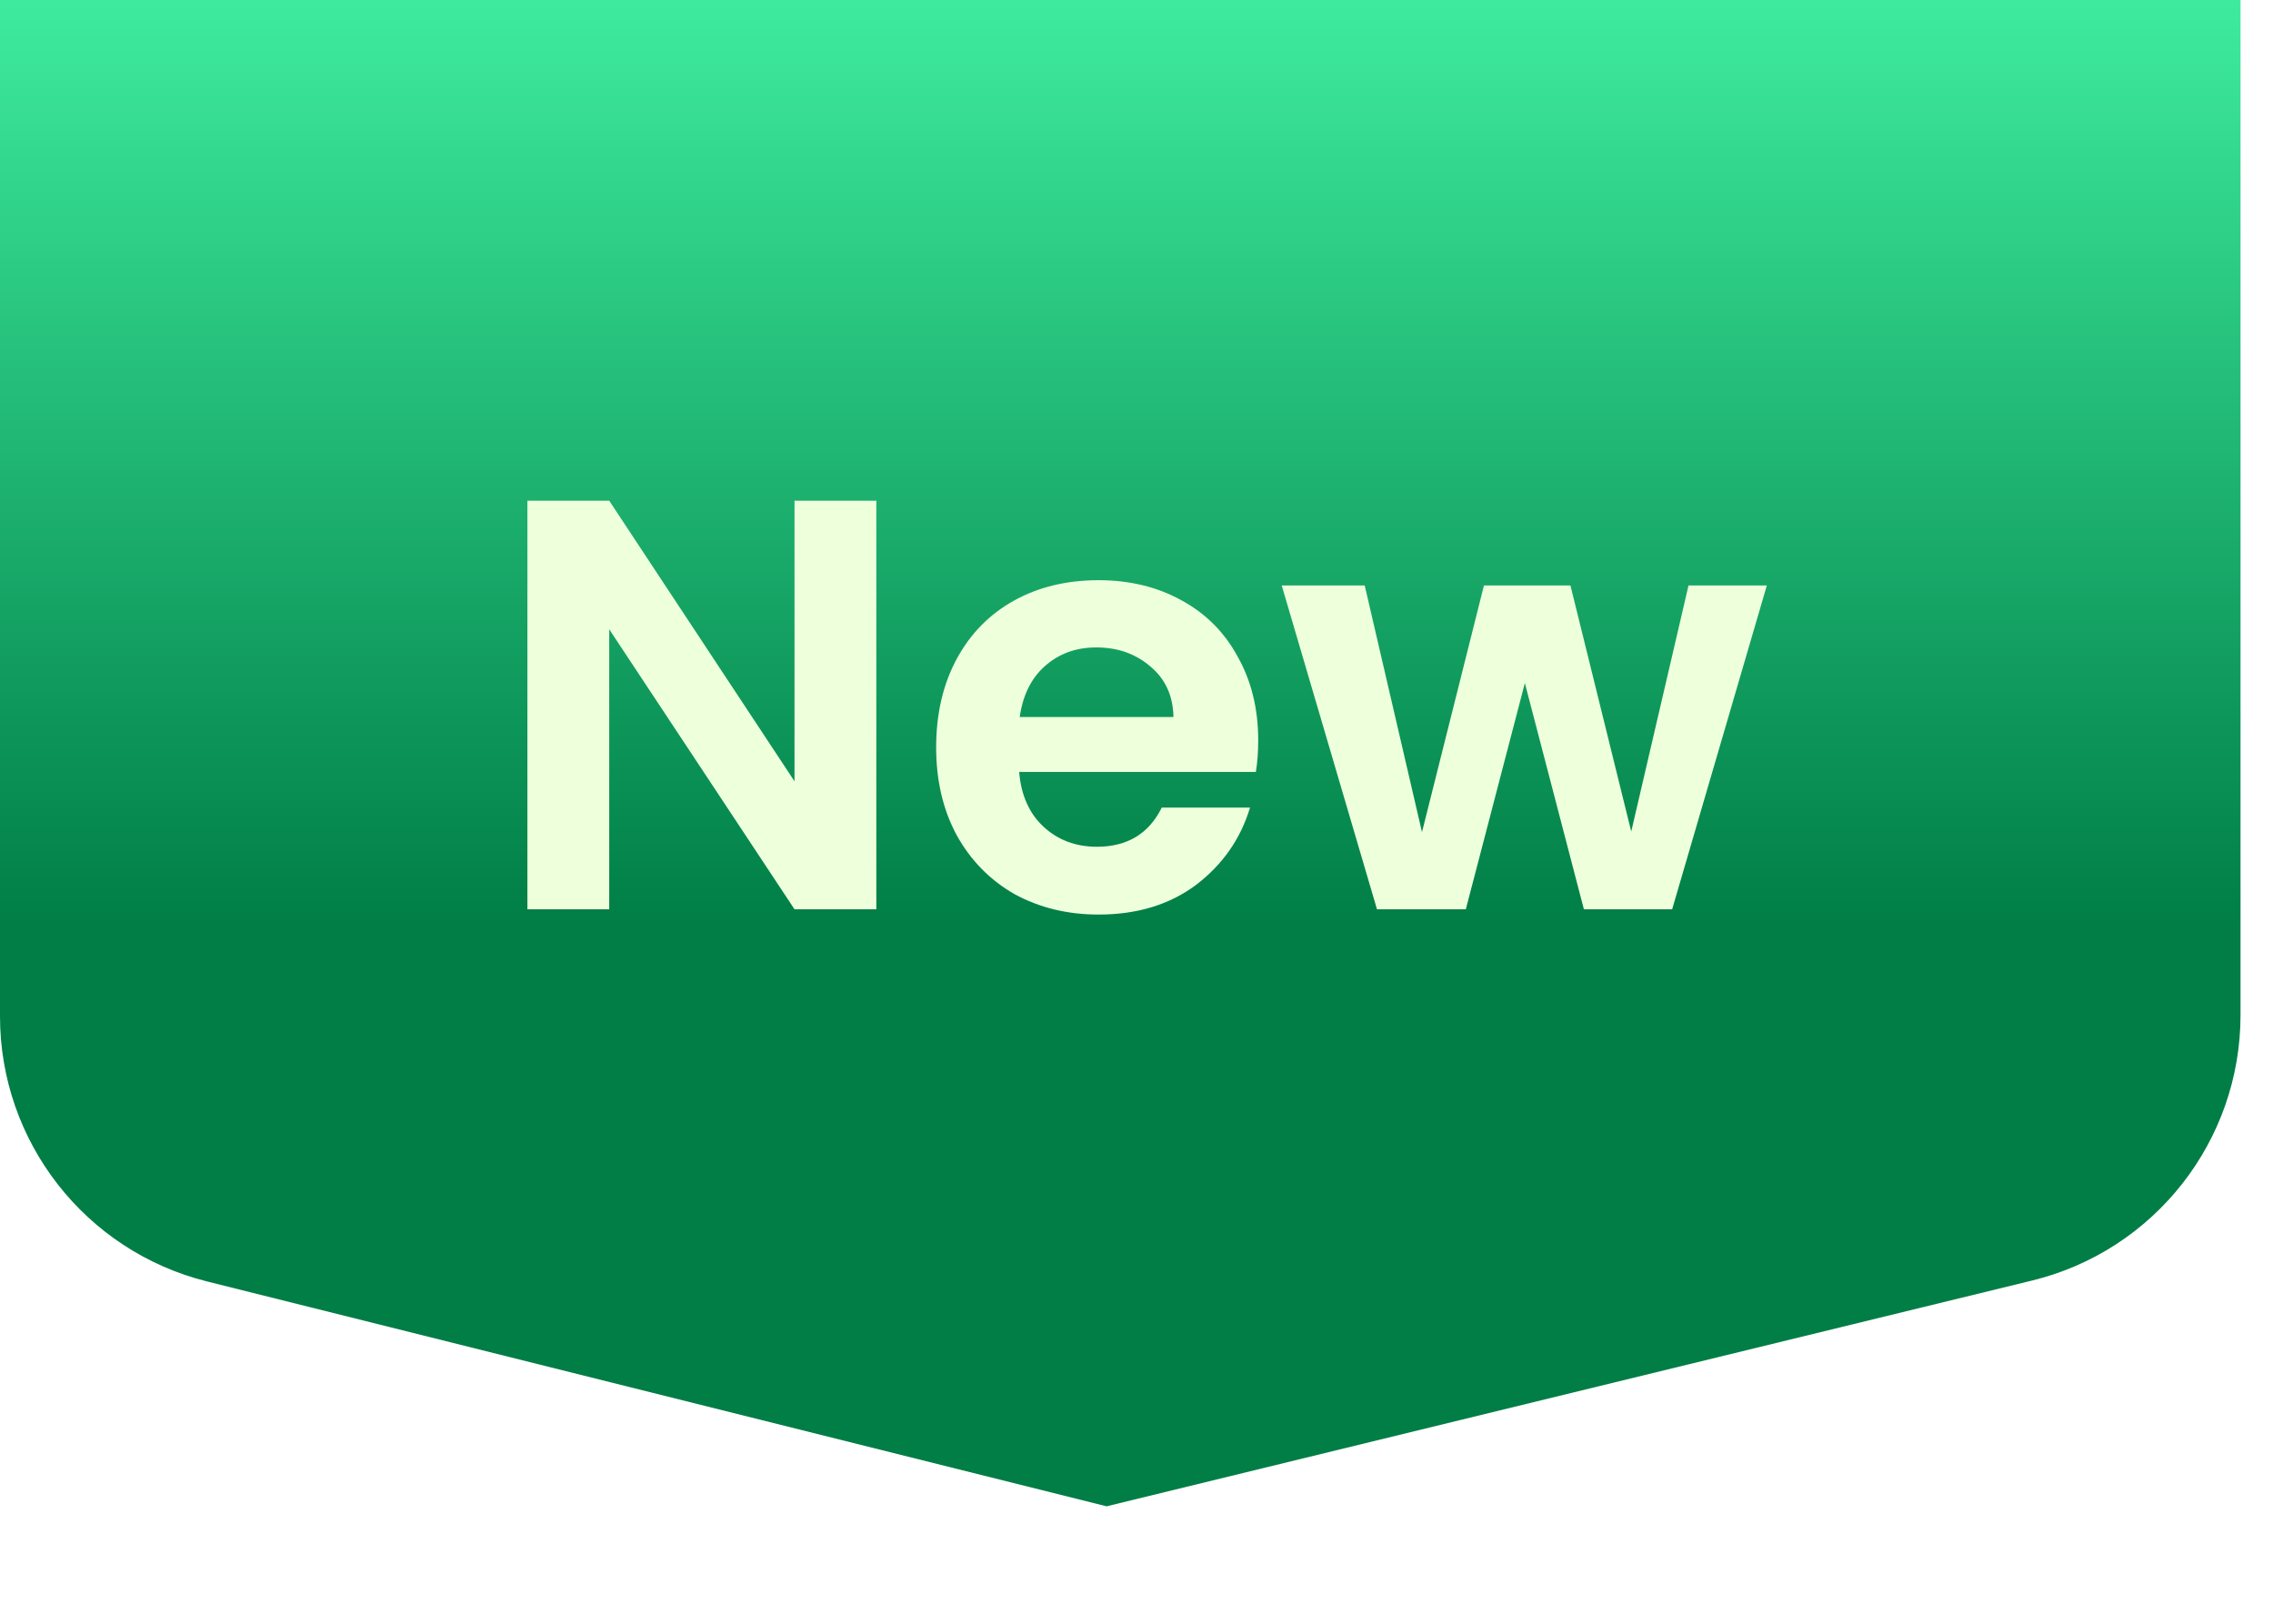
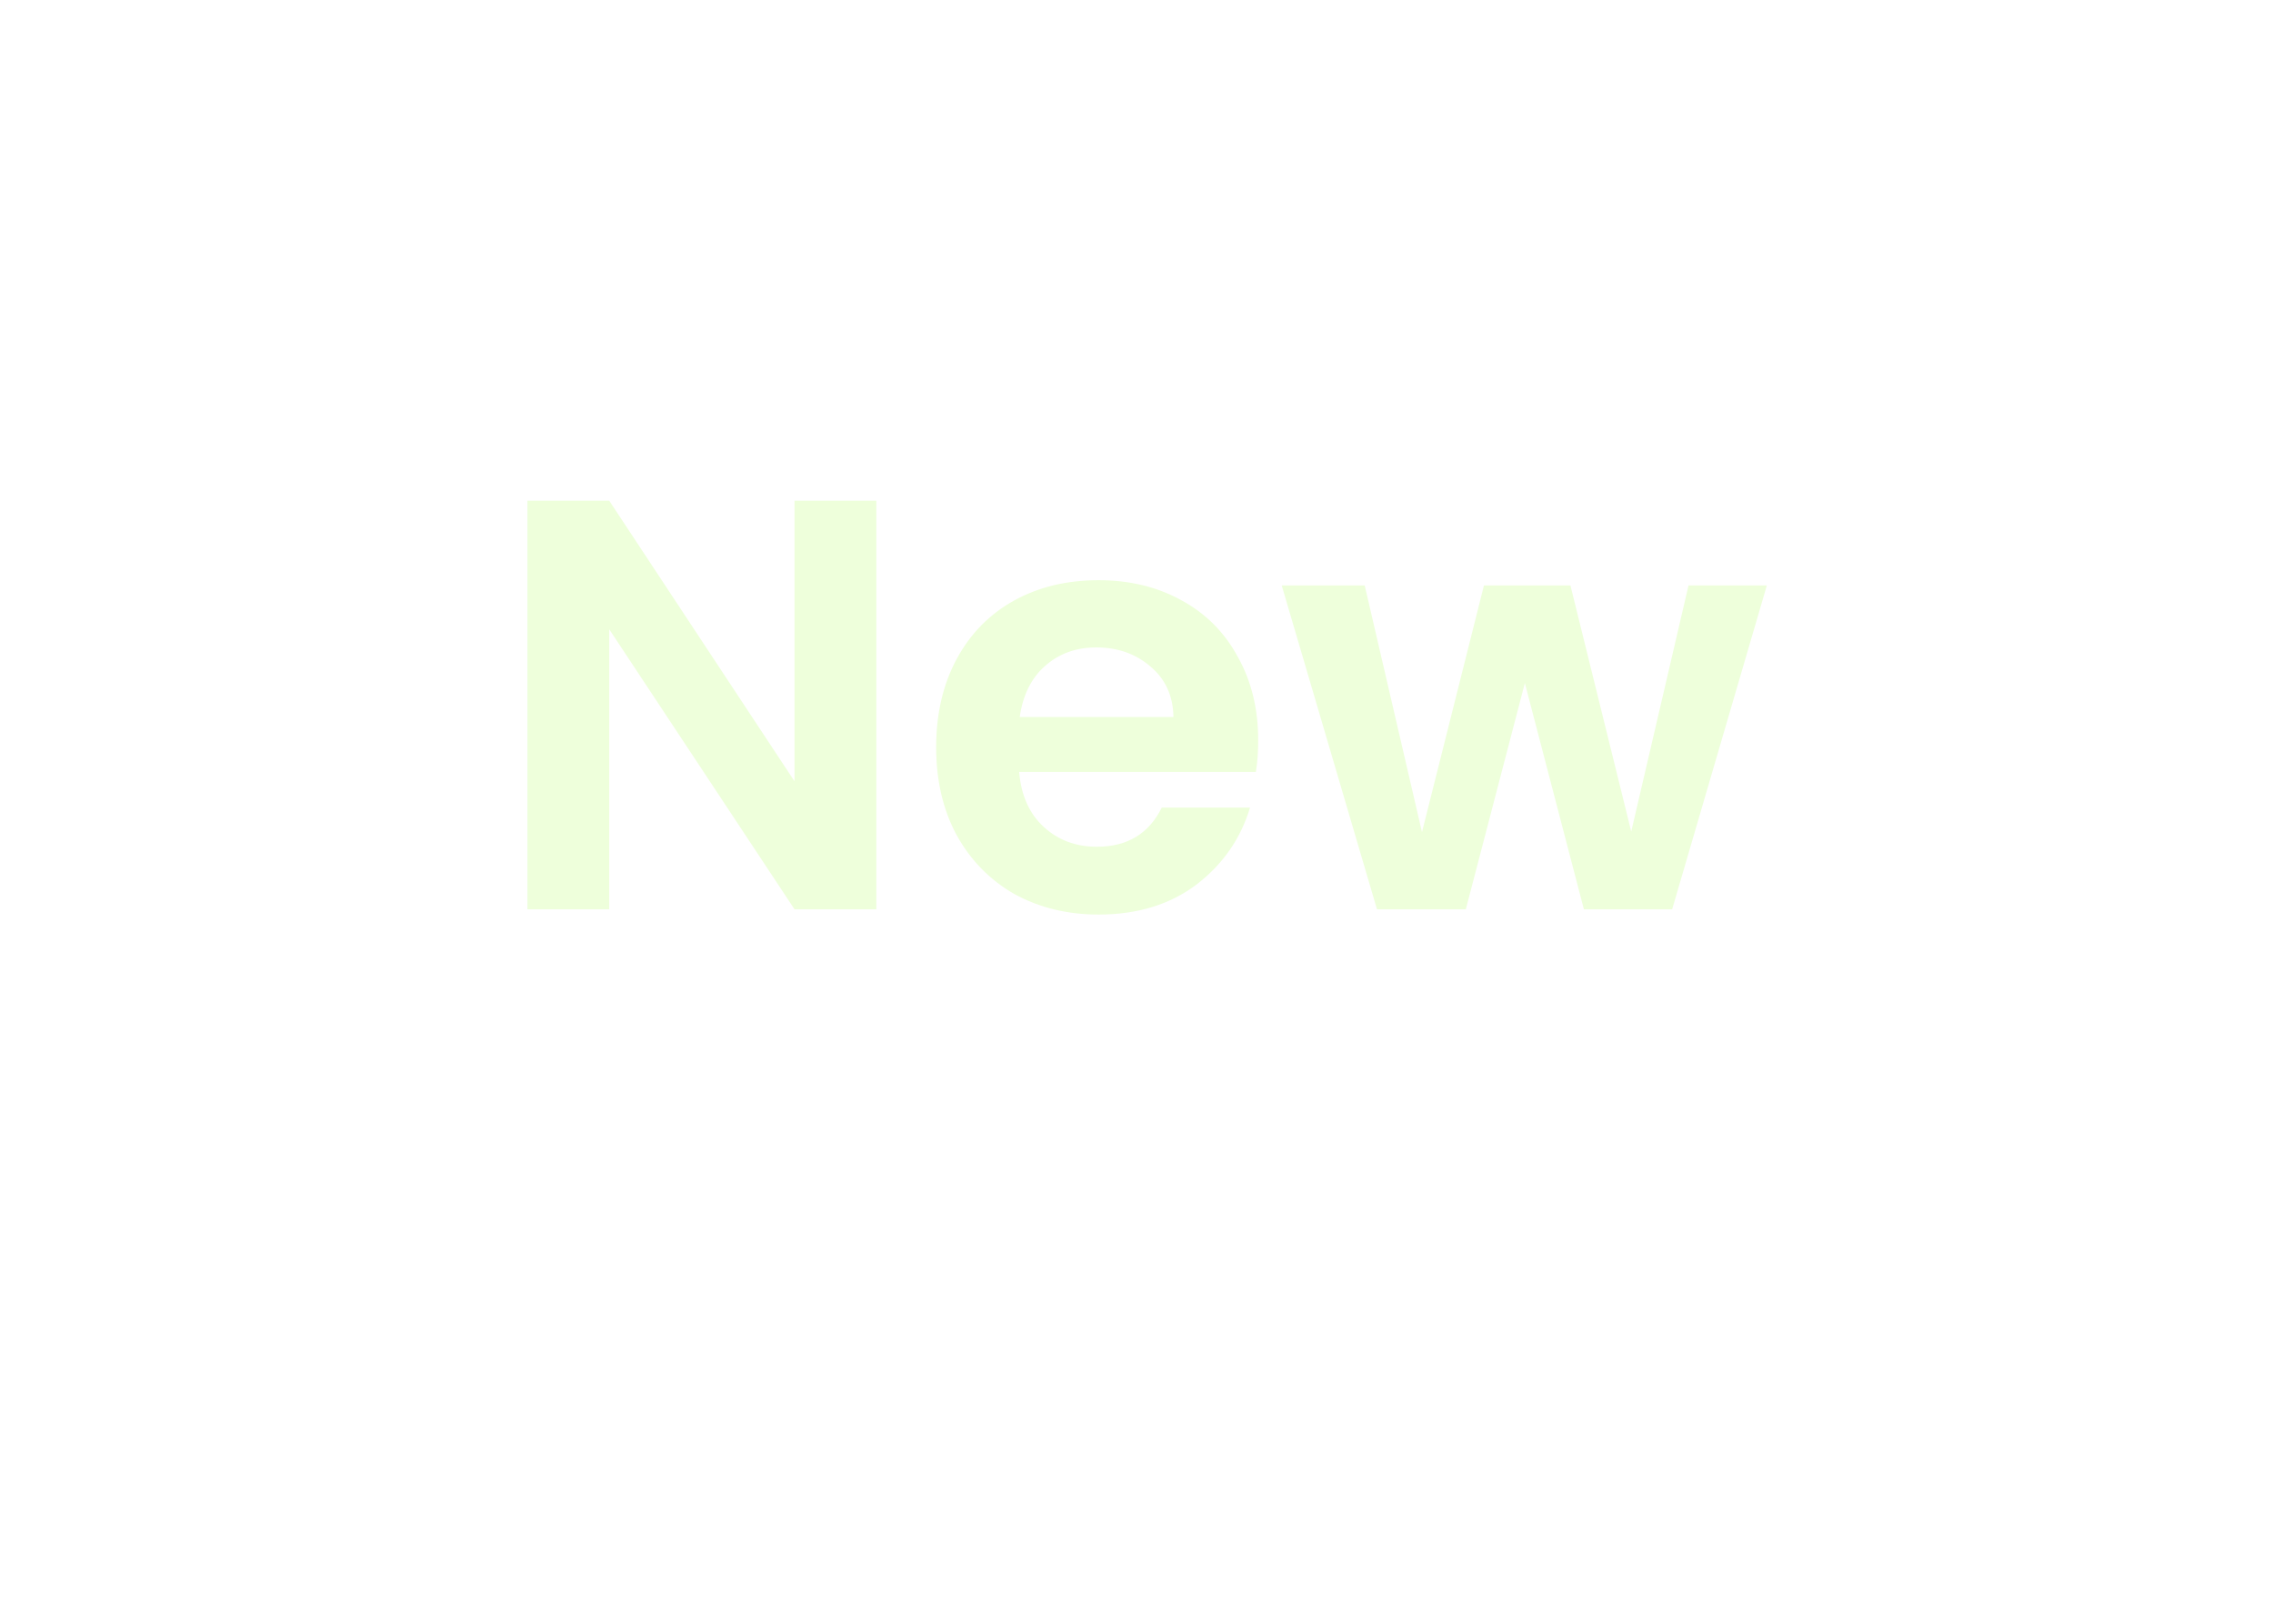
<svg xmlns="http://www.w3.org/2000/svg" width="70" height="50" viewBox="0 0 70 50" fill="none">
-   <path d="M0 0H69V31.257C69 35.136 66.348 38.513 62.58 39.432L34.079 46.384L6.374 39.459C2.628 38.523 0 35.157 0 31.296V0Z" fill="url(#paint0_linear_13052_11706)" />
  <g filter="url(#filter0_d_13052_11706)">
-     <path d="M26.988 26H24.468L18.762 17.378V26H16.242V13.418H18.762L24.468 22.058V13.418H26.988V26ZM38.748 20.798C38.748 21.158 38.724 21.482 38.676 21.77H31.386C31.446 22.49 31.698 23.054 32.142 23.462C32.586 23.87 33.132 24.074 33.78 24.074C34.716 24.074 35.382 23.672 35.778 22.868H38.496C38.208 23.828 37.656 24.62 36.84 25.244C36.024 25.856 35.022 26.162 33.834 26.162C32.874 26.162 32.01 25.952 31.242 25.532C30.486 25.1 29.892 24.494 29.46 23.714C29.04 22.934 28.83 22.034 28.83 21.014C28.83 19.982 29.04 19.076 29.46 18.296C29.88 17.516 30.468 16.916 31.224 16.496C31.98 16.076 32.85 15.866 33.834 15.866C34.782 15.866 35.628 16.07 36.372 16.478C37.128 16.886 37.71 17.468 38.118 18.224C38.538 18.968 38.748 19.826 38.748 20.798ZM36.138 20.078C36.126 19.43 35.892 18.914 35.436 18.53C34.98 18.134 34.422 17.936 33.762 17.936C33.138 17.936 32.61 18.128 32.178 18.512C31.758 18.884 31.5 19.406 31.404 20.078H36.138ZM54.412 16.028L51.496 26H48.778L46.96 19.034L45.142 26H42.406L39.472 16.028H42.028L43.792 23.624L45.7 16.028H48.364L50.236 23.606L52 16.028H54.412Z" fill="#EEFFDB" />
+     <path d="M26.988 26H24.468L18.762 17.378V26H16.242V13.418H18.762L24.468 22.058V13.418H26.988V26ZM38.748 20.798C38.748 21.158 38.724 21.482 38.676 21.77H31.386C31.446 22.49 31.698 23.054 32.142 23.462C32.586 23.87 33.132 24.074 33.78 24.074C34.716 24.074 35.382 23.672 35.778 22.868H38.496C38.208 23.828 37.656 24.62 36.84 25.244C36.024 25.856 35.022 26.162 33.834 26.162C32.874 26.162 32.01 25.952 31.242 25.532C30.486 25.1 29.892 24.494 29.46 23.714C29.04 22.934 28.83 22.034 28.83 21.014C28.83 19.982 29.04 19.076 29.46 18.296C29.88 17.516 30.468 16.916 31.224 16.496C31.98 16.076 32.85 15.866 33.834 15.866C34.782 15.866 35.628 16.07 36.372 16.478C37.128 16.886 37.71 17.468 38.118 18.224C38.538 18.968 38.748 19.826 38.748 20.798ZM36.138 20.078C36.126 19.43 35.892 18.914 35.436 18.53C34.98 18.134 34.422 17.936 33.762 17.936C33.138 17.936 32.61 18.128 32.178 18.512C31.758 18.884 31.5 19.406 31.404 20.078ZM54.412 16.028L51.496 26H48.778L46.96 19.034L45.142 26H42.406L39.472 16.028H42.028L43.792 23.624L45.7 16.028H48.364L50.236 23.606L52 16.028H54.412Z" fill="#EEFFDB" />
  </g>
  <defs>
    <filter id="filter0_d_13052_11706" x="12.242" y="11.418" width="46.17" height="20.742" filterUnits="userSpaceOnUse" color-interpolation-filters="sRGB">
      <feFlood flood-opacity="0" result="BackgroundImageFix" />
      <feColorMatrix in="SourceAlpha" type="matrix" values="0 0 0 0 0 0 0 0 0 0 0 0 0 0 0 0 0 0 127 0" result="hardAlpha" />
      <feOffset dy="2" />
      <feGaussianBlur stdDeviation="2" />
      <feComposite in2="hardAlpha" operator="out" />
      <feColorMatrix type="matrix" values="0 0 0 0 0 0 0 0 0 0 0 0 0 0 0 0 0 0 0.4 0" />
      <feBlend mode="normal" in2="BackgroundImageFix" result="effect1_dropShadow_13052_11706" />
      <feBlend mode="normal" in="SourceGraphic" in2="effect1_dropShadow_13052_11706" result="shape" />
    </filter>
    <linearGradient id="paint0_linear_13052_11706" x1="34.5" y1="0" x2="34.5" y2="37.866" gradientUnits="userSpaceOnUse">
      <stop stop-color="#3EEB9E" />
      <stop offset="0.751" stop-color="#007E46" />
    </linearGradient>
  </defs>
</svg>